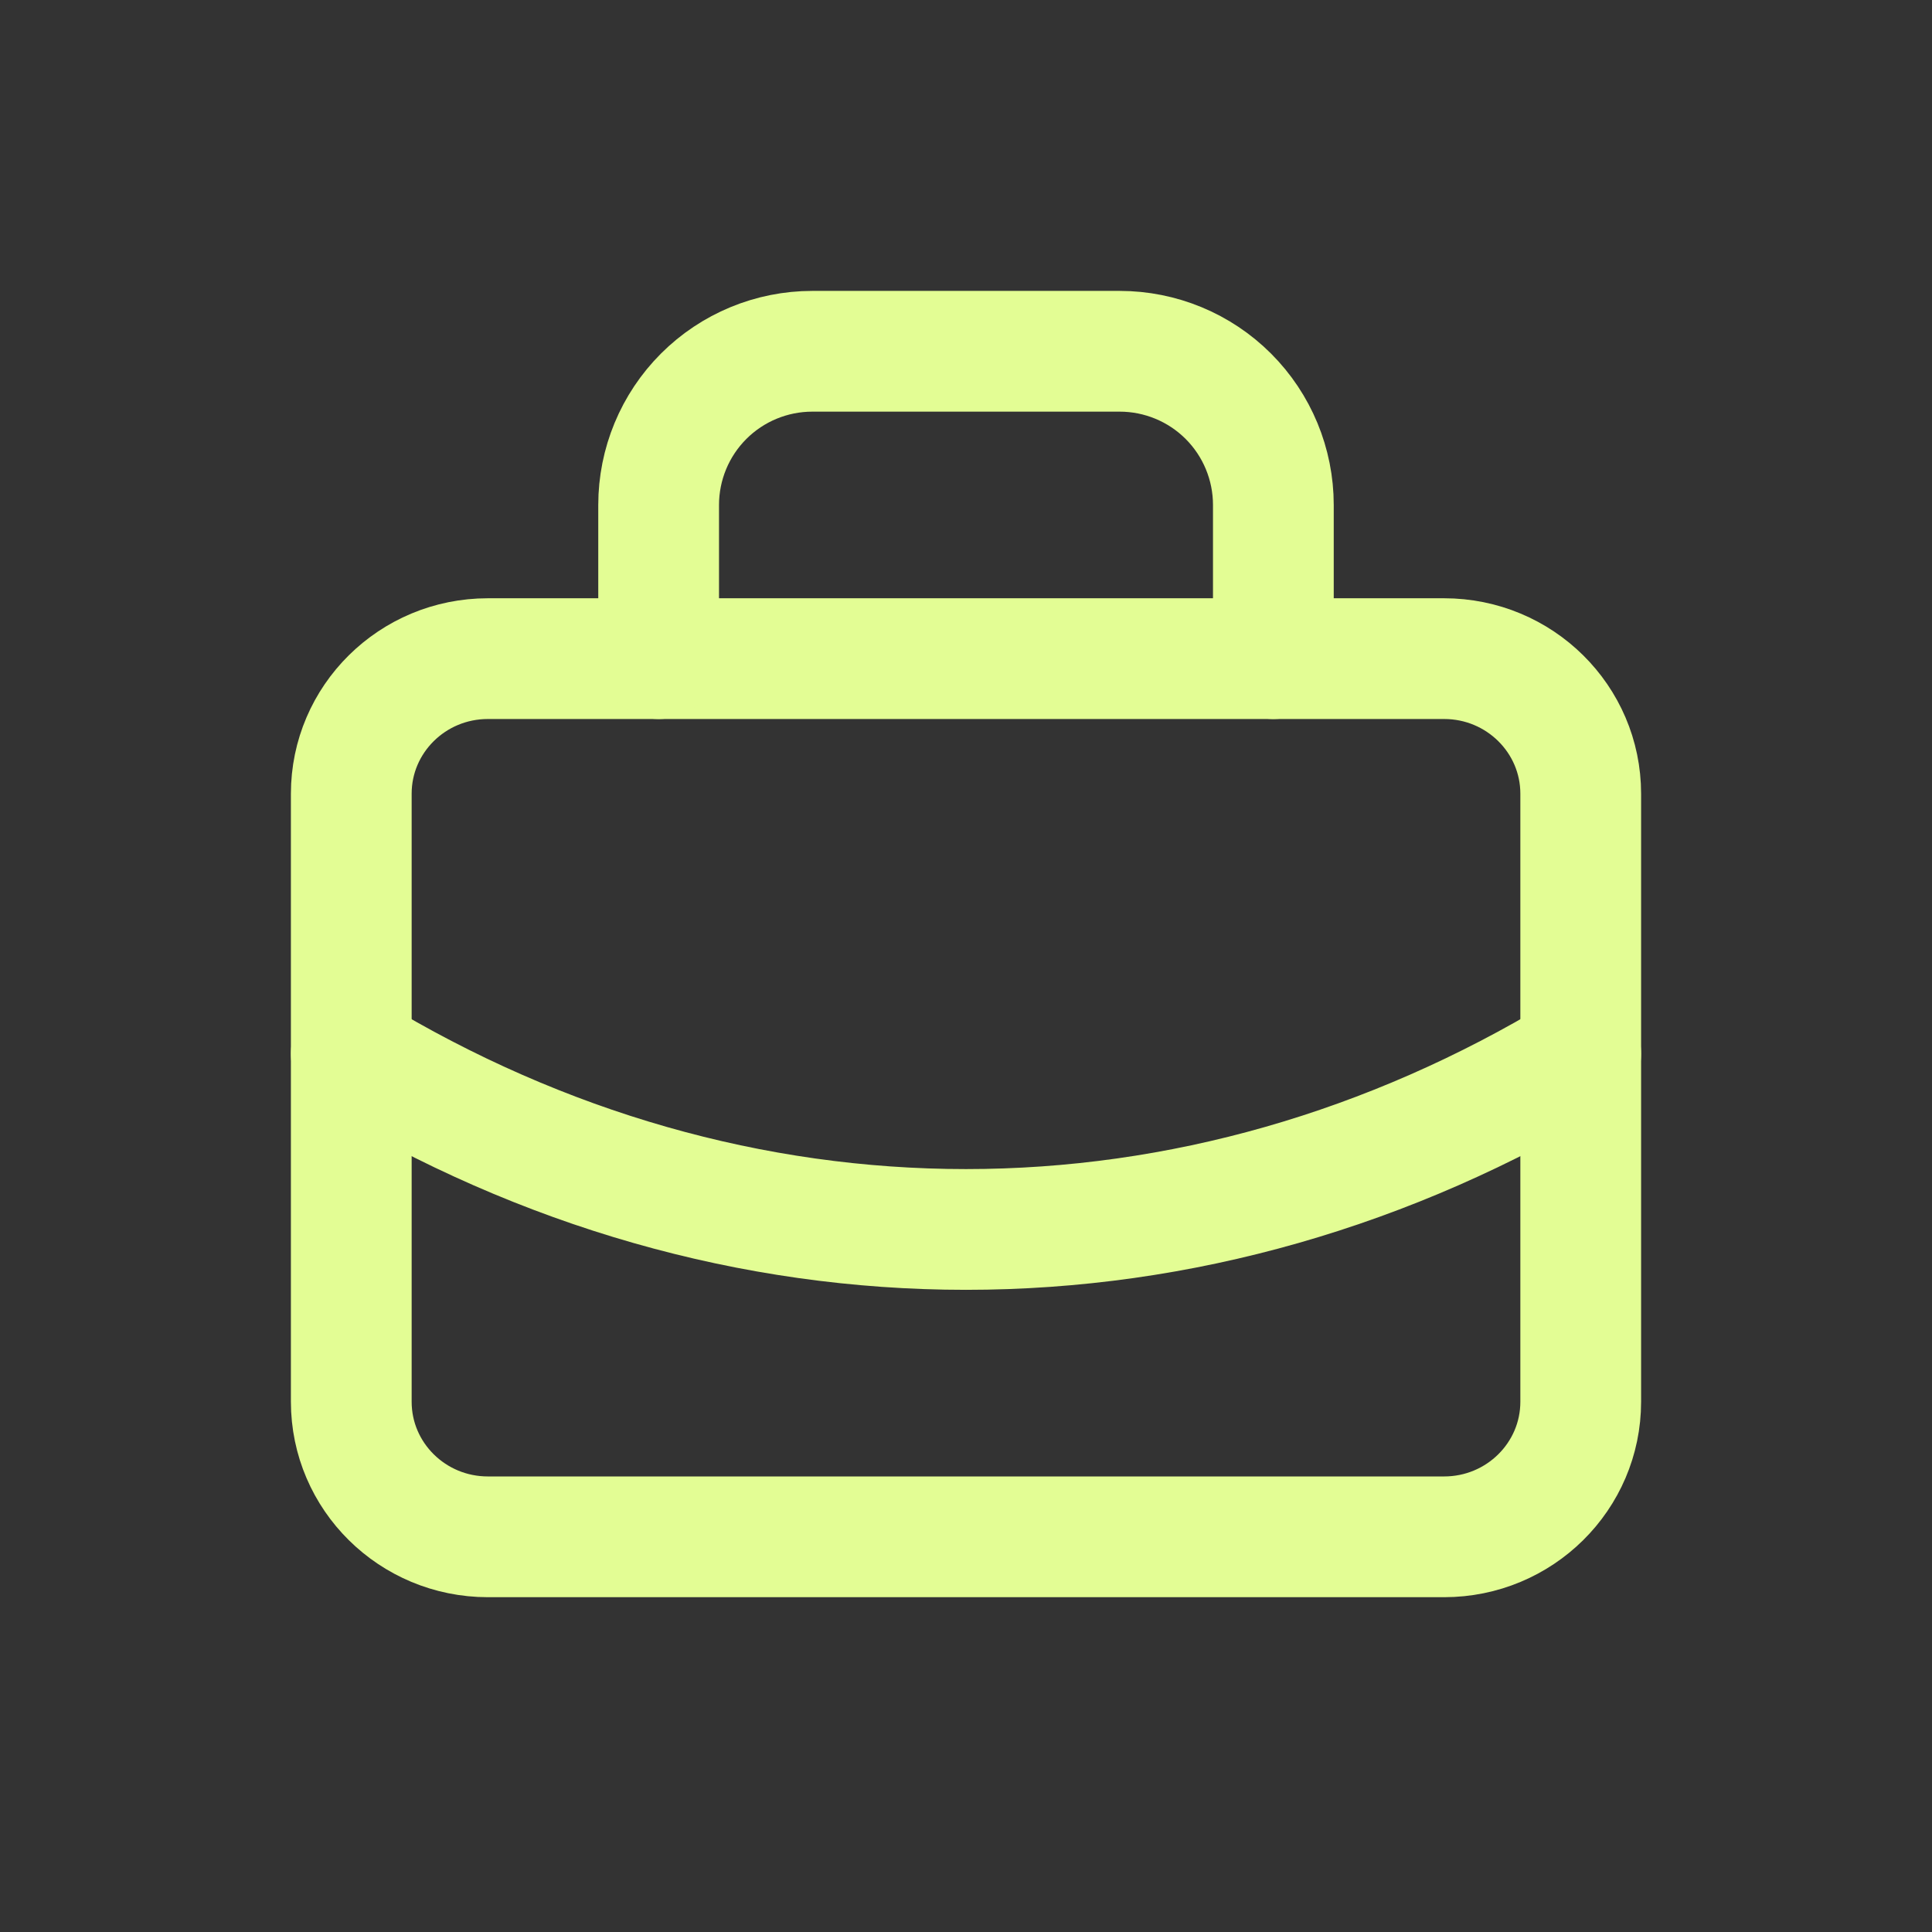
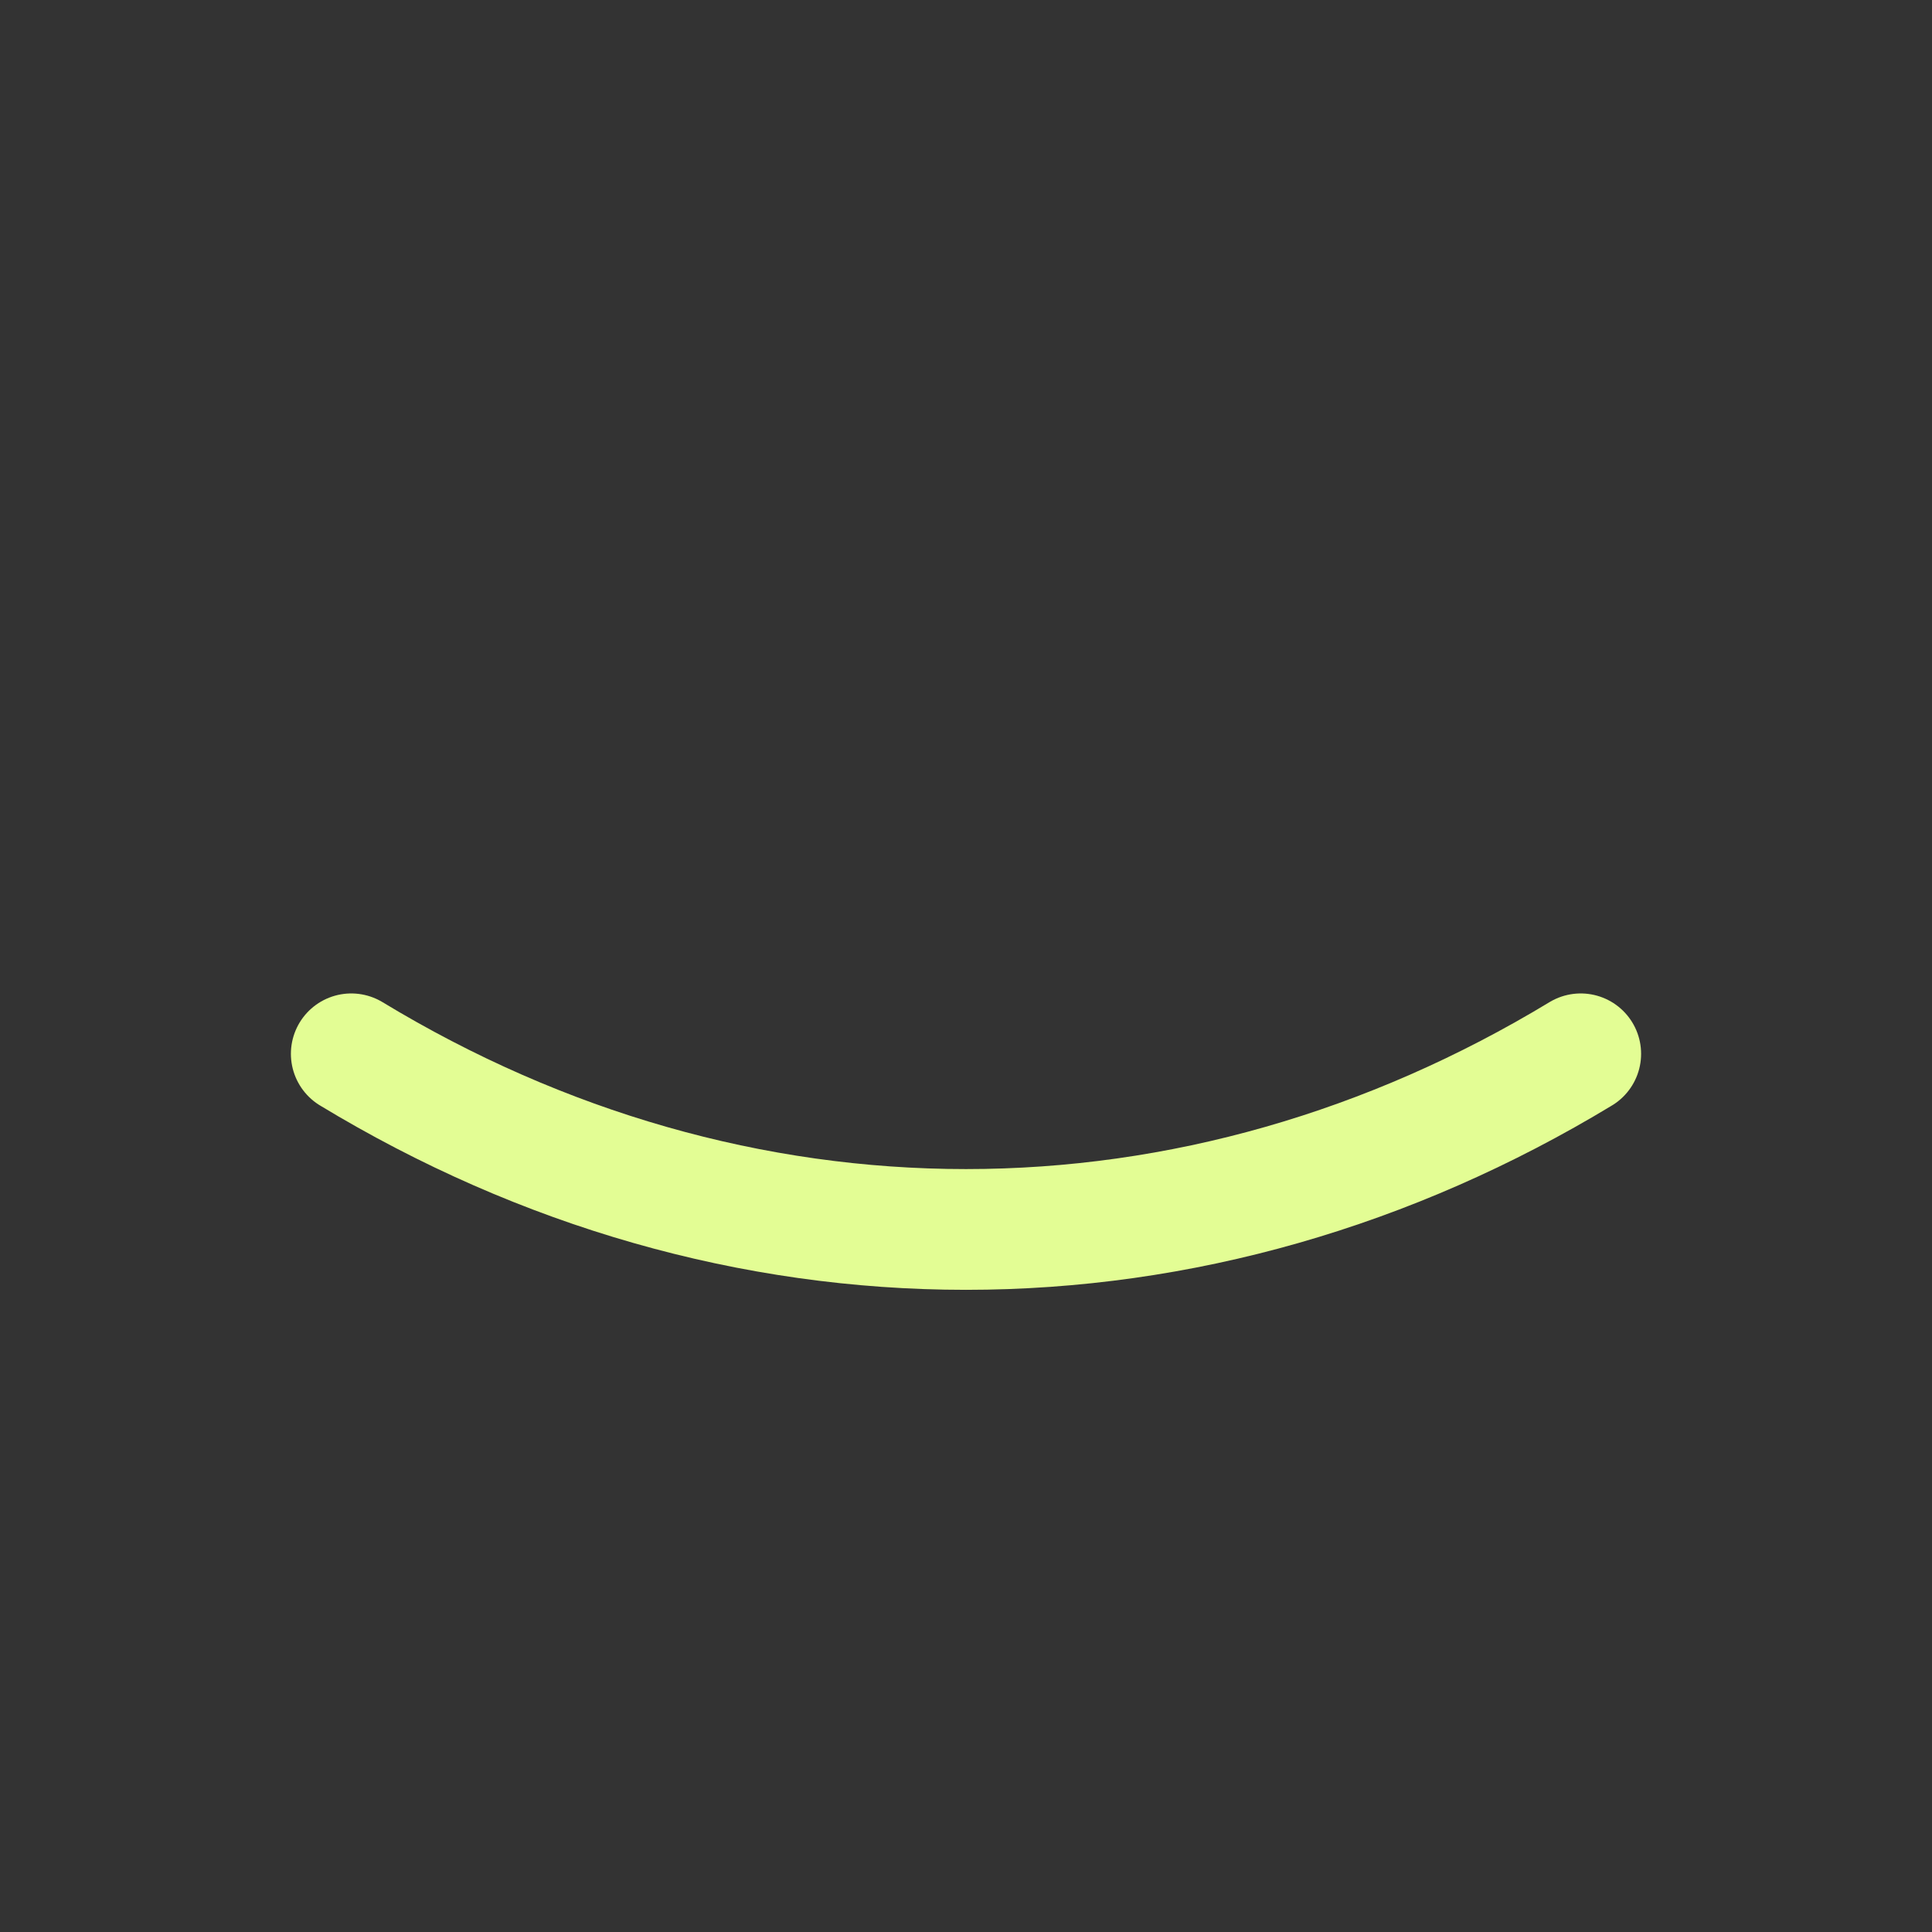
<svg xmlns="http://www.w3.org/2000/svg" width="44" height="44" viewBox="0 0 44 44" fill="none">
  <rect x="0" y="0" width="44" height="44" fill="#333333" stroke="none" />
-   <path d="M32.889 15H11.111C9.393 15 8 16.378 8 18.077V31.923C8 33.622 9.393 35 11.111 35H32.889C34.607 35 36 33.622 36 31.923V18.077C36 16.378 34.607 15 32.889 15Z" stroke="#E3FD94" stroke-width="2.75" stroke-linecap="round" stroke-linejoin="round" />
-   <path d="M15 15V11.5C15 10.572 15.369 9.681 16.025 9.025C16.681 8.369 17.572 8 18.5 8H25.5C26.428 8 27.319 8.369 27.975 9.025C28.631 9.681 29 10.572 29 11.5V15" stroke="#E3FD94" stroke-width="2.75" stroke-linecap="round" stroke-linejoin="round" />
  <path d="M8 24C12.342 26.63 17.137 28 22 28C26.863 28 31.657 26.63 36 24" stroke="#E3FD94" stroke-width="2.75" stroke-linecap="round" stroke-linejoin="round" />
</svg>